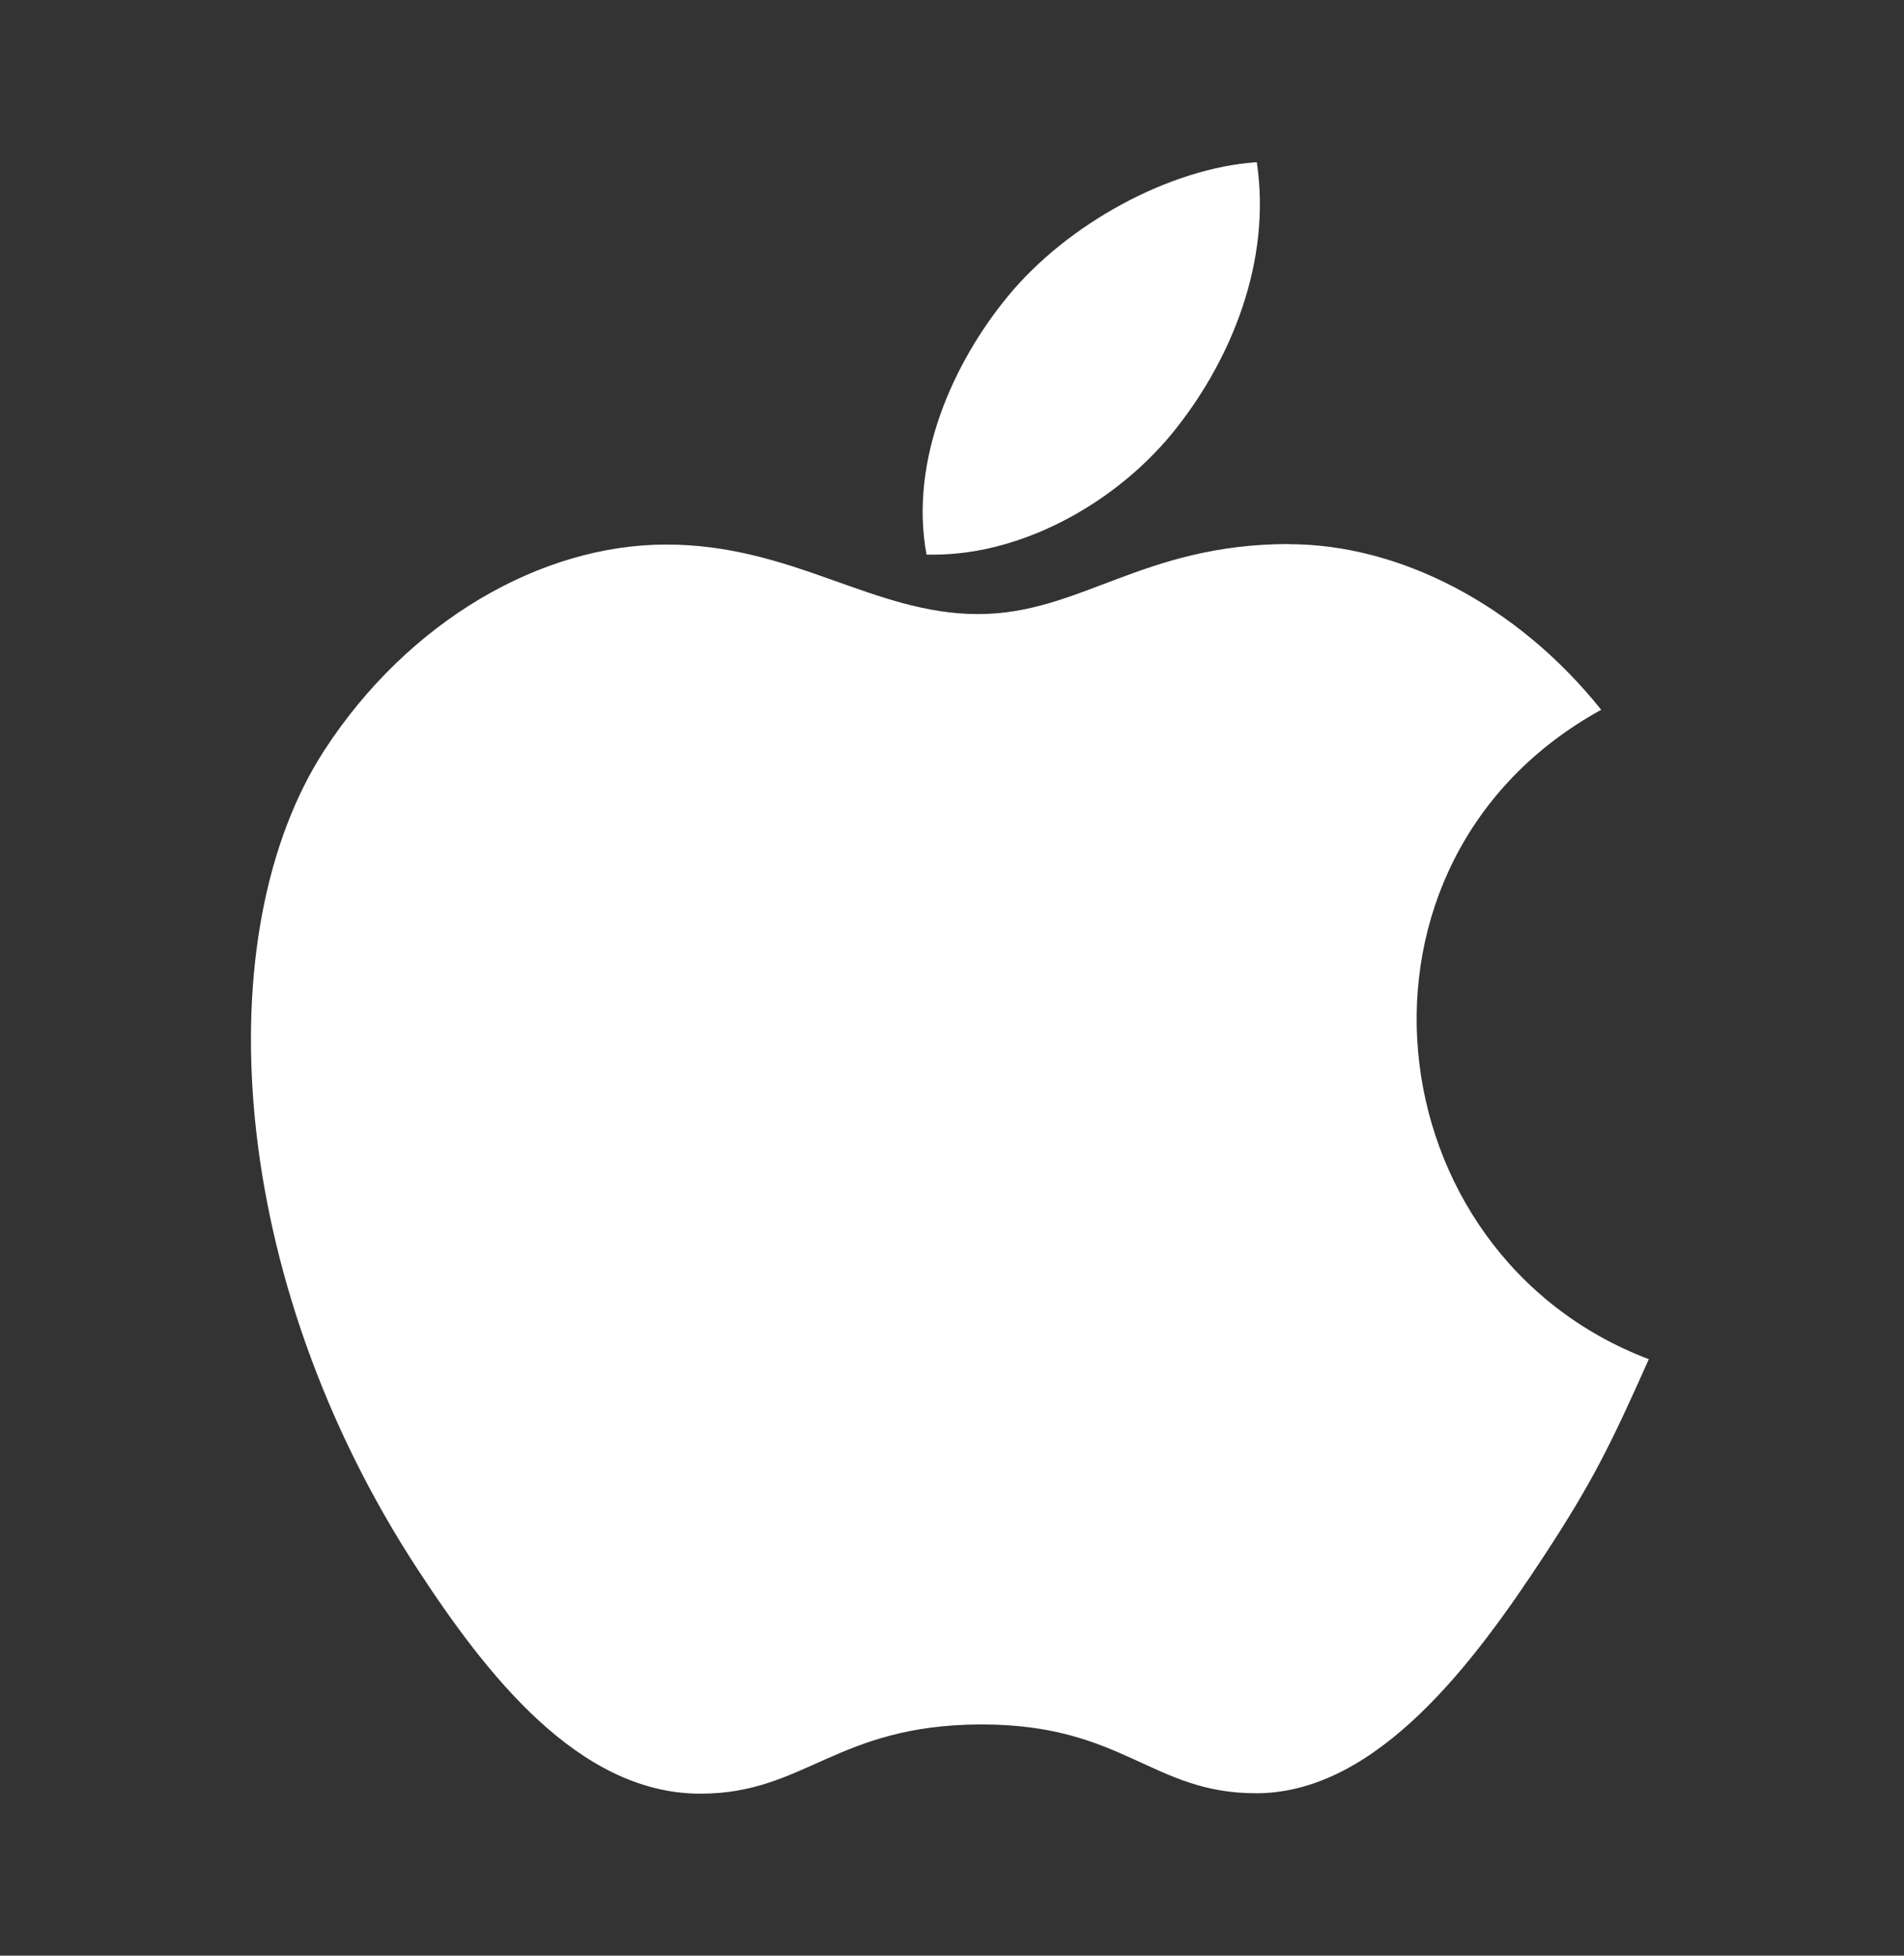
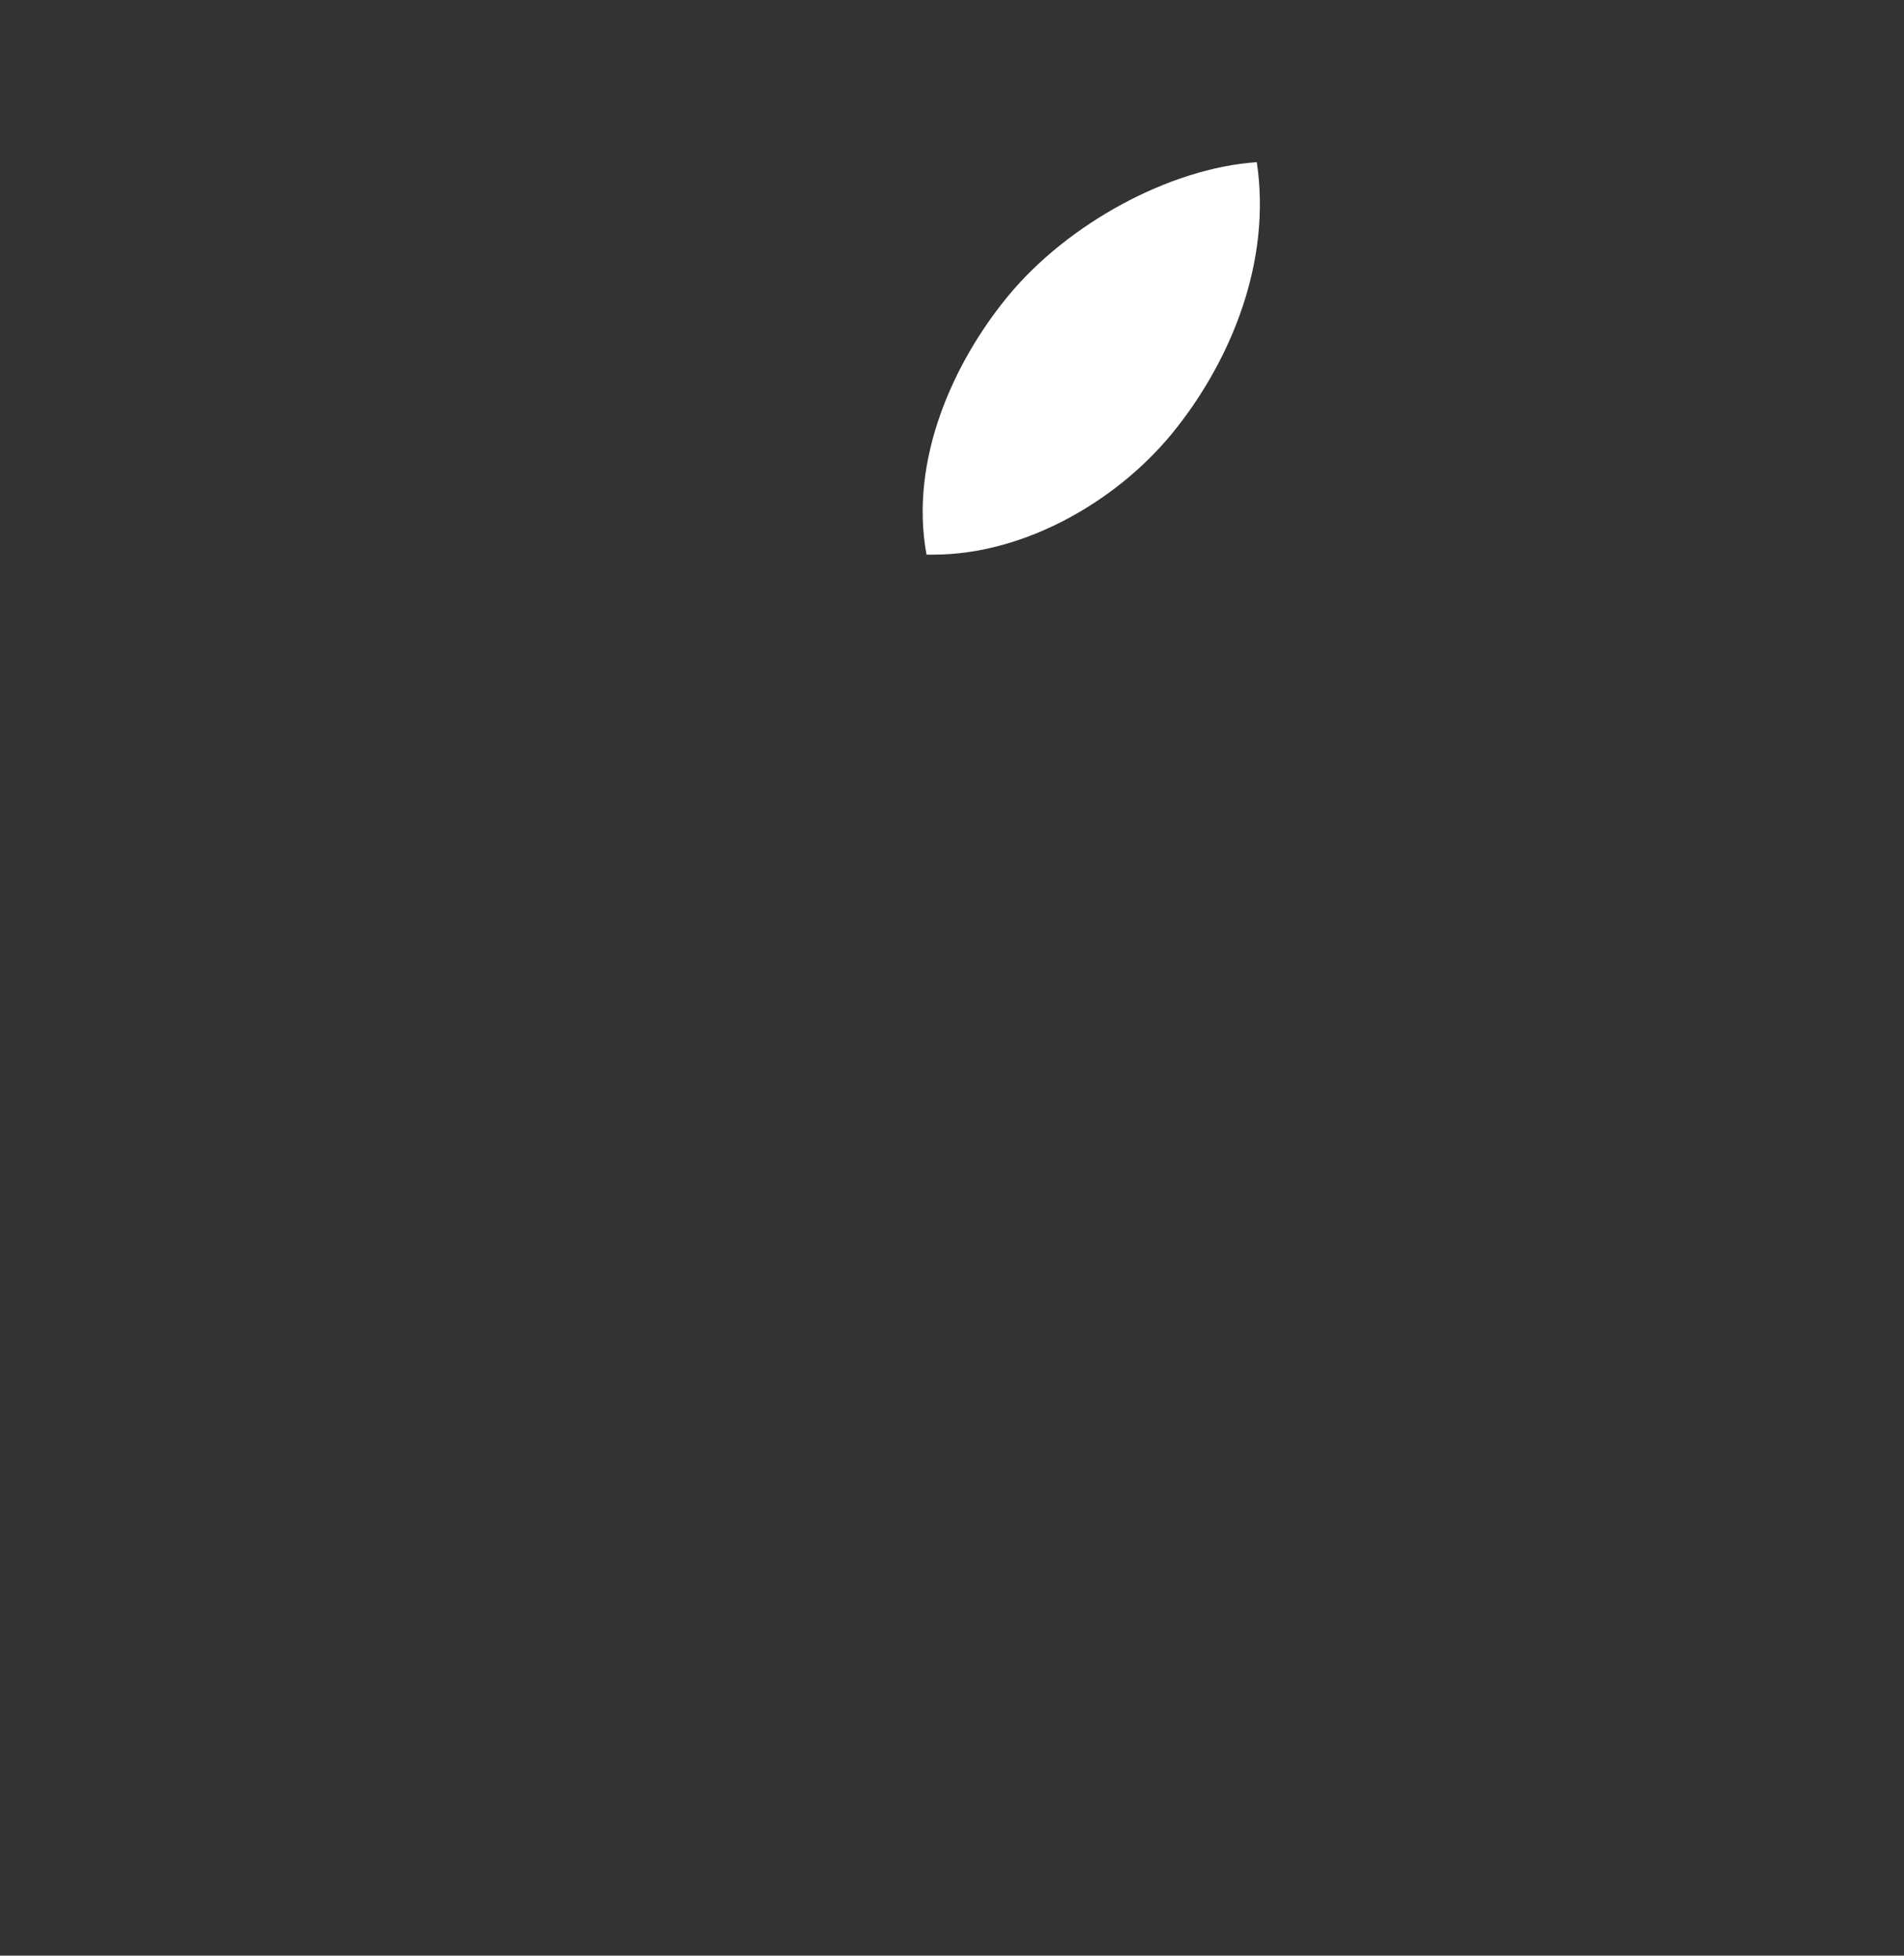
<svg xmlns="http://www.w3.org/2000/svg" width="37" height="38" viewBox="0 0 37 38" fill="none">
  <rect x="0" y="0" width="37" height="38" fill="#333333" stroke="none" />
-   <path d="M25.052 10.571C22.2 10.571 20.994 11.932 19.007 11.932C16.97 11.932 15.416 10.581 12.944 10.581C10.524 10.581 7.944 12.058 6.305 14.575C4.004 18.124 4.395 24.808 8.122 30.503C9.455 32.541 11.235 34.827 13.57 34.852H13.612C15.642 34.852 16.244 33.523 19.037 33.507H19.079C21.83 33.507 22.382 34.844 24.403 34.844H24.445C26.78 34.819 28.656 32.286 29.989 30.256C30.948 28.795 31.305 28.062 32.041 26.41C26.65 24.364 25.784 16.722 31.116 13.792C29.488 11.754 27.201 10.574 25.046 10.574L25.052 10.571Z" fill="white" />
  <path d="M24.423 3.151C22.725 3.267 20.744 4.348 19.584 5.759C18.531 7.039 17.665 8.936 18.005 10.777H18.14C19.949 10.777 21.8 9.688 22.881 8.292C23.922 6.964 24.712 5.082 24.423 3.151Z" fill="white" />
</svg>